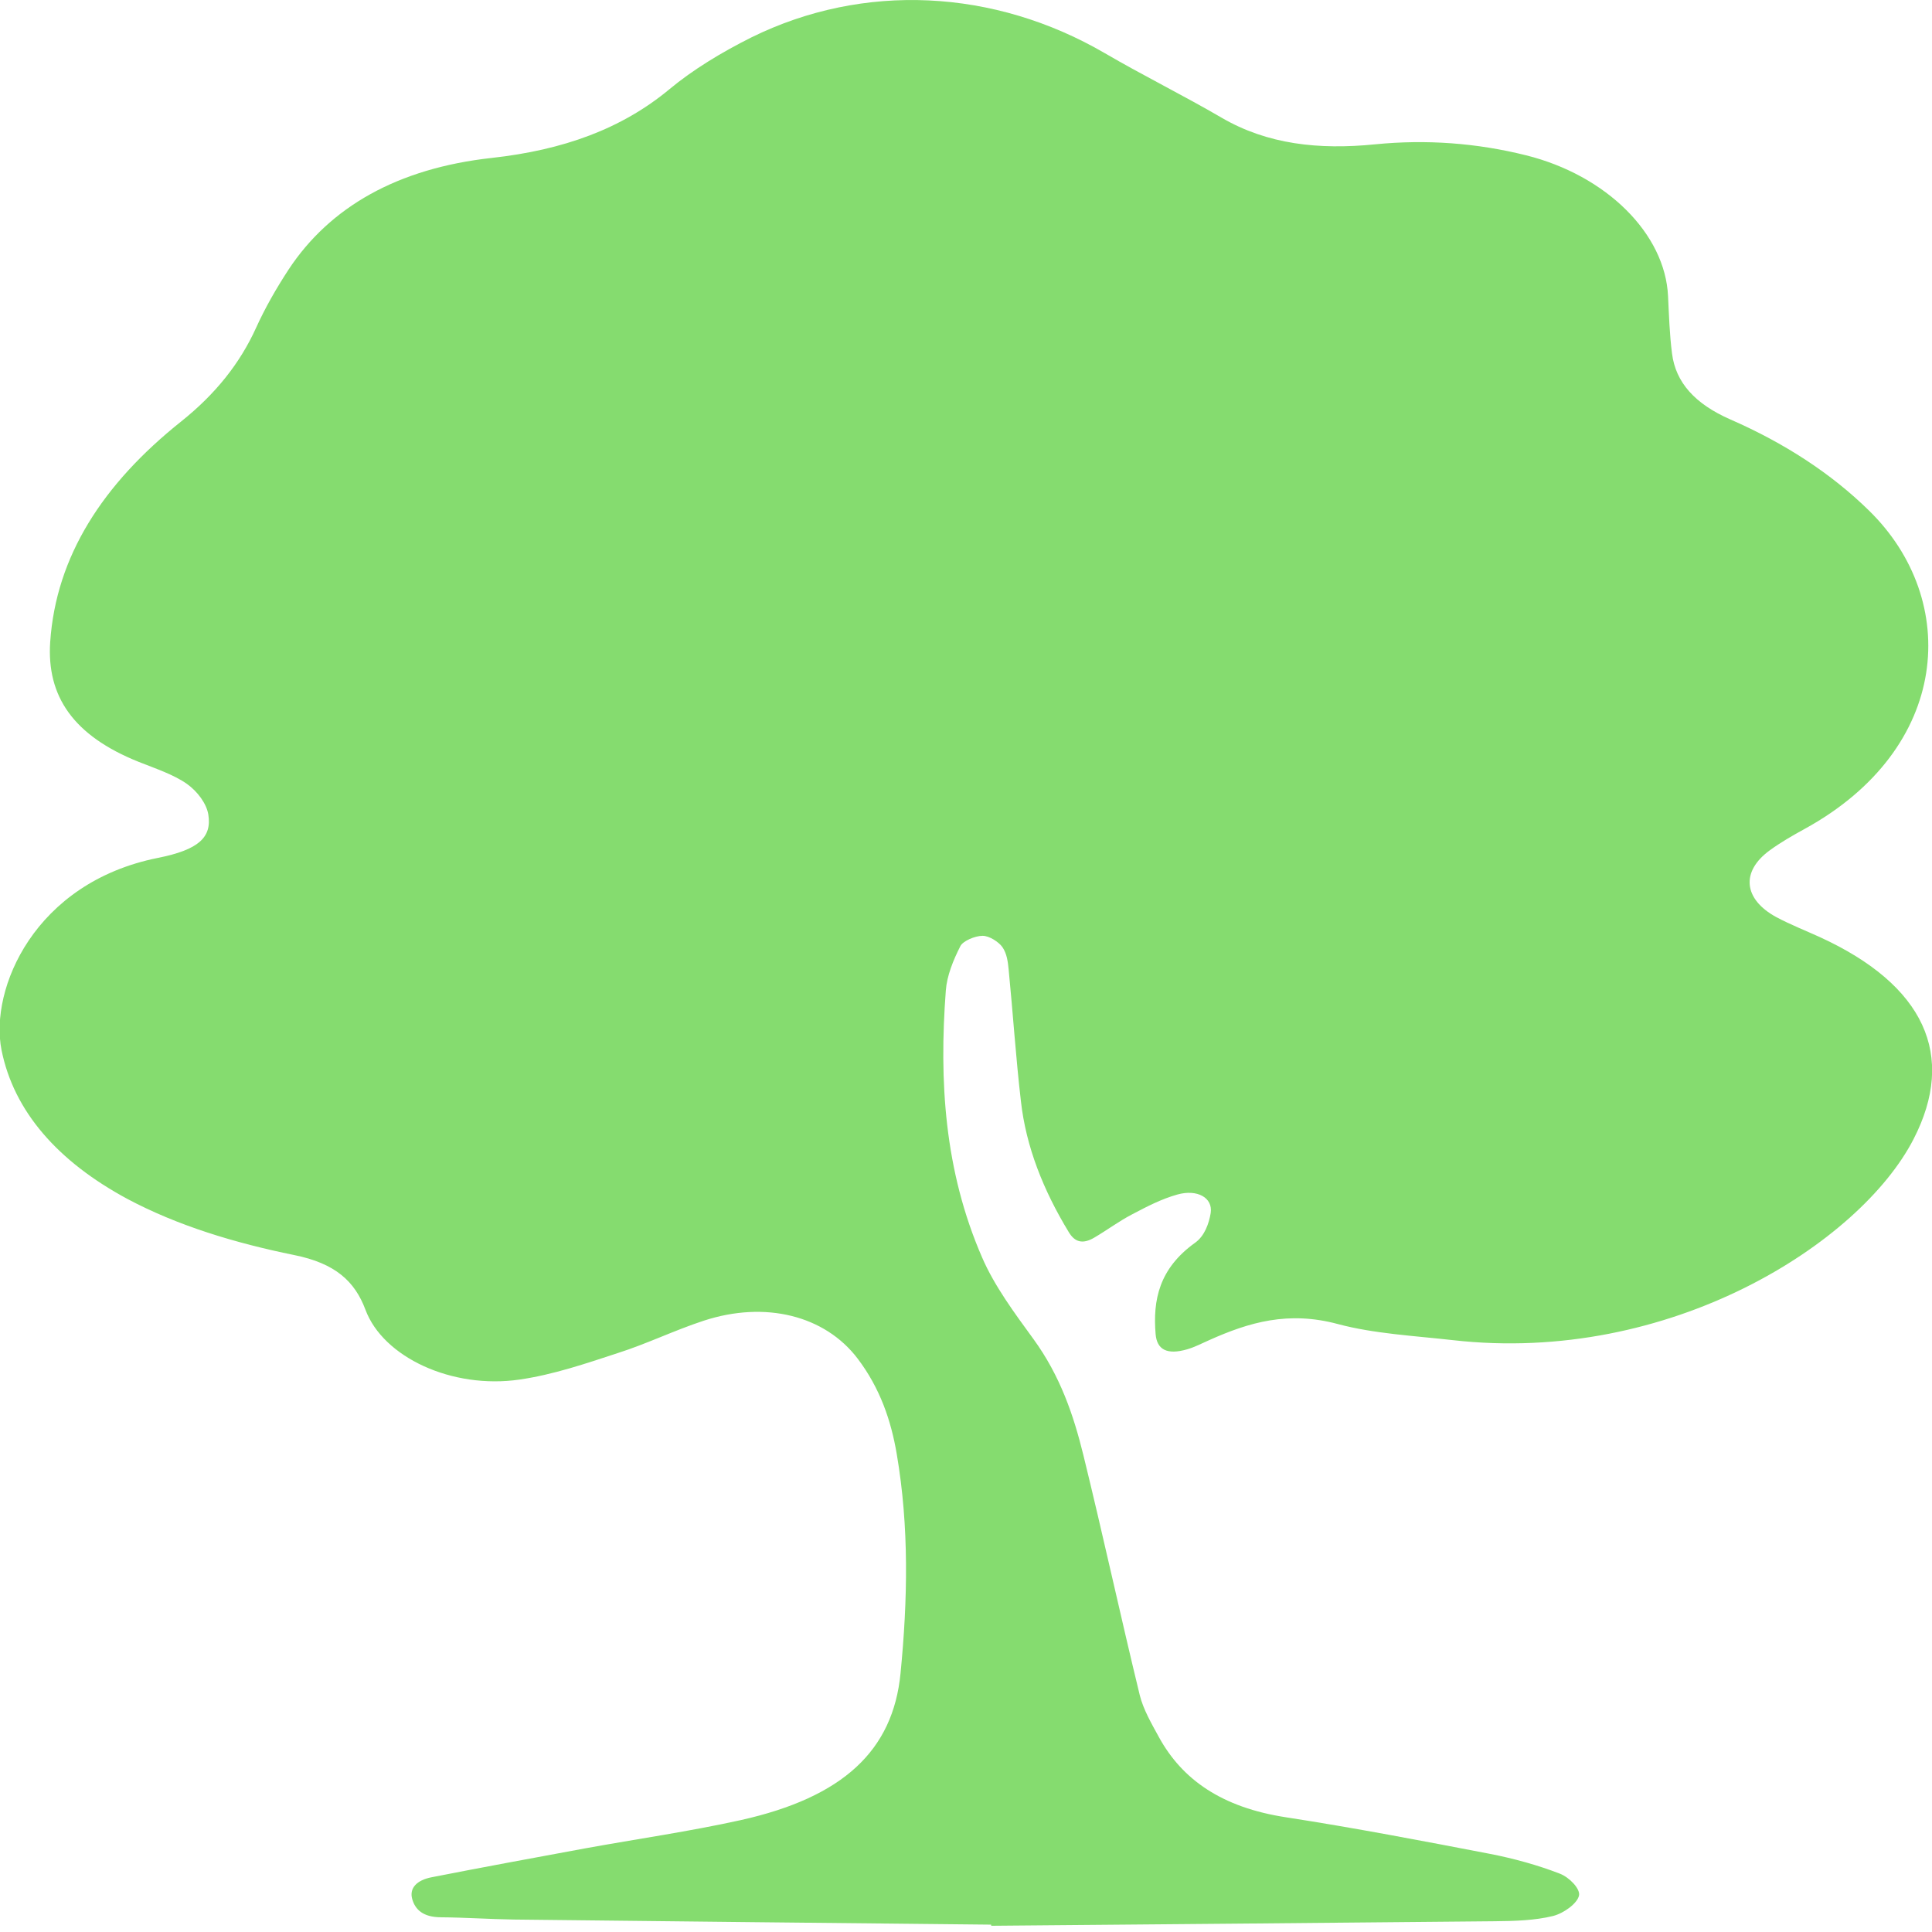
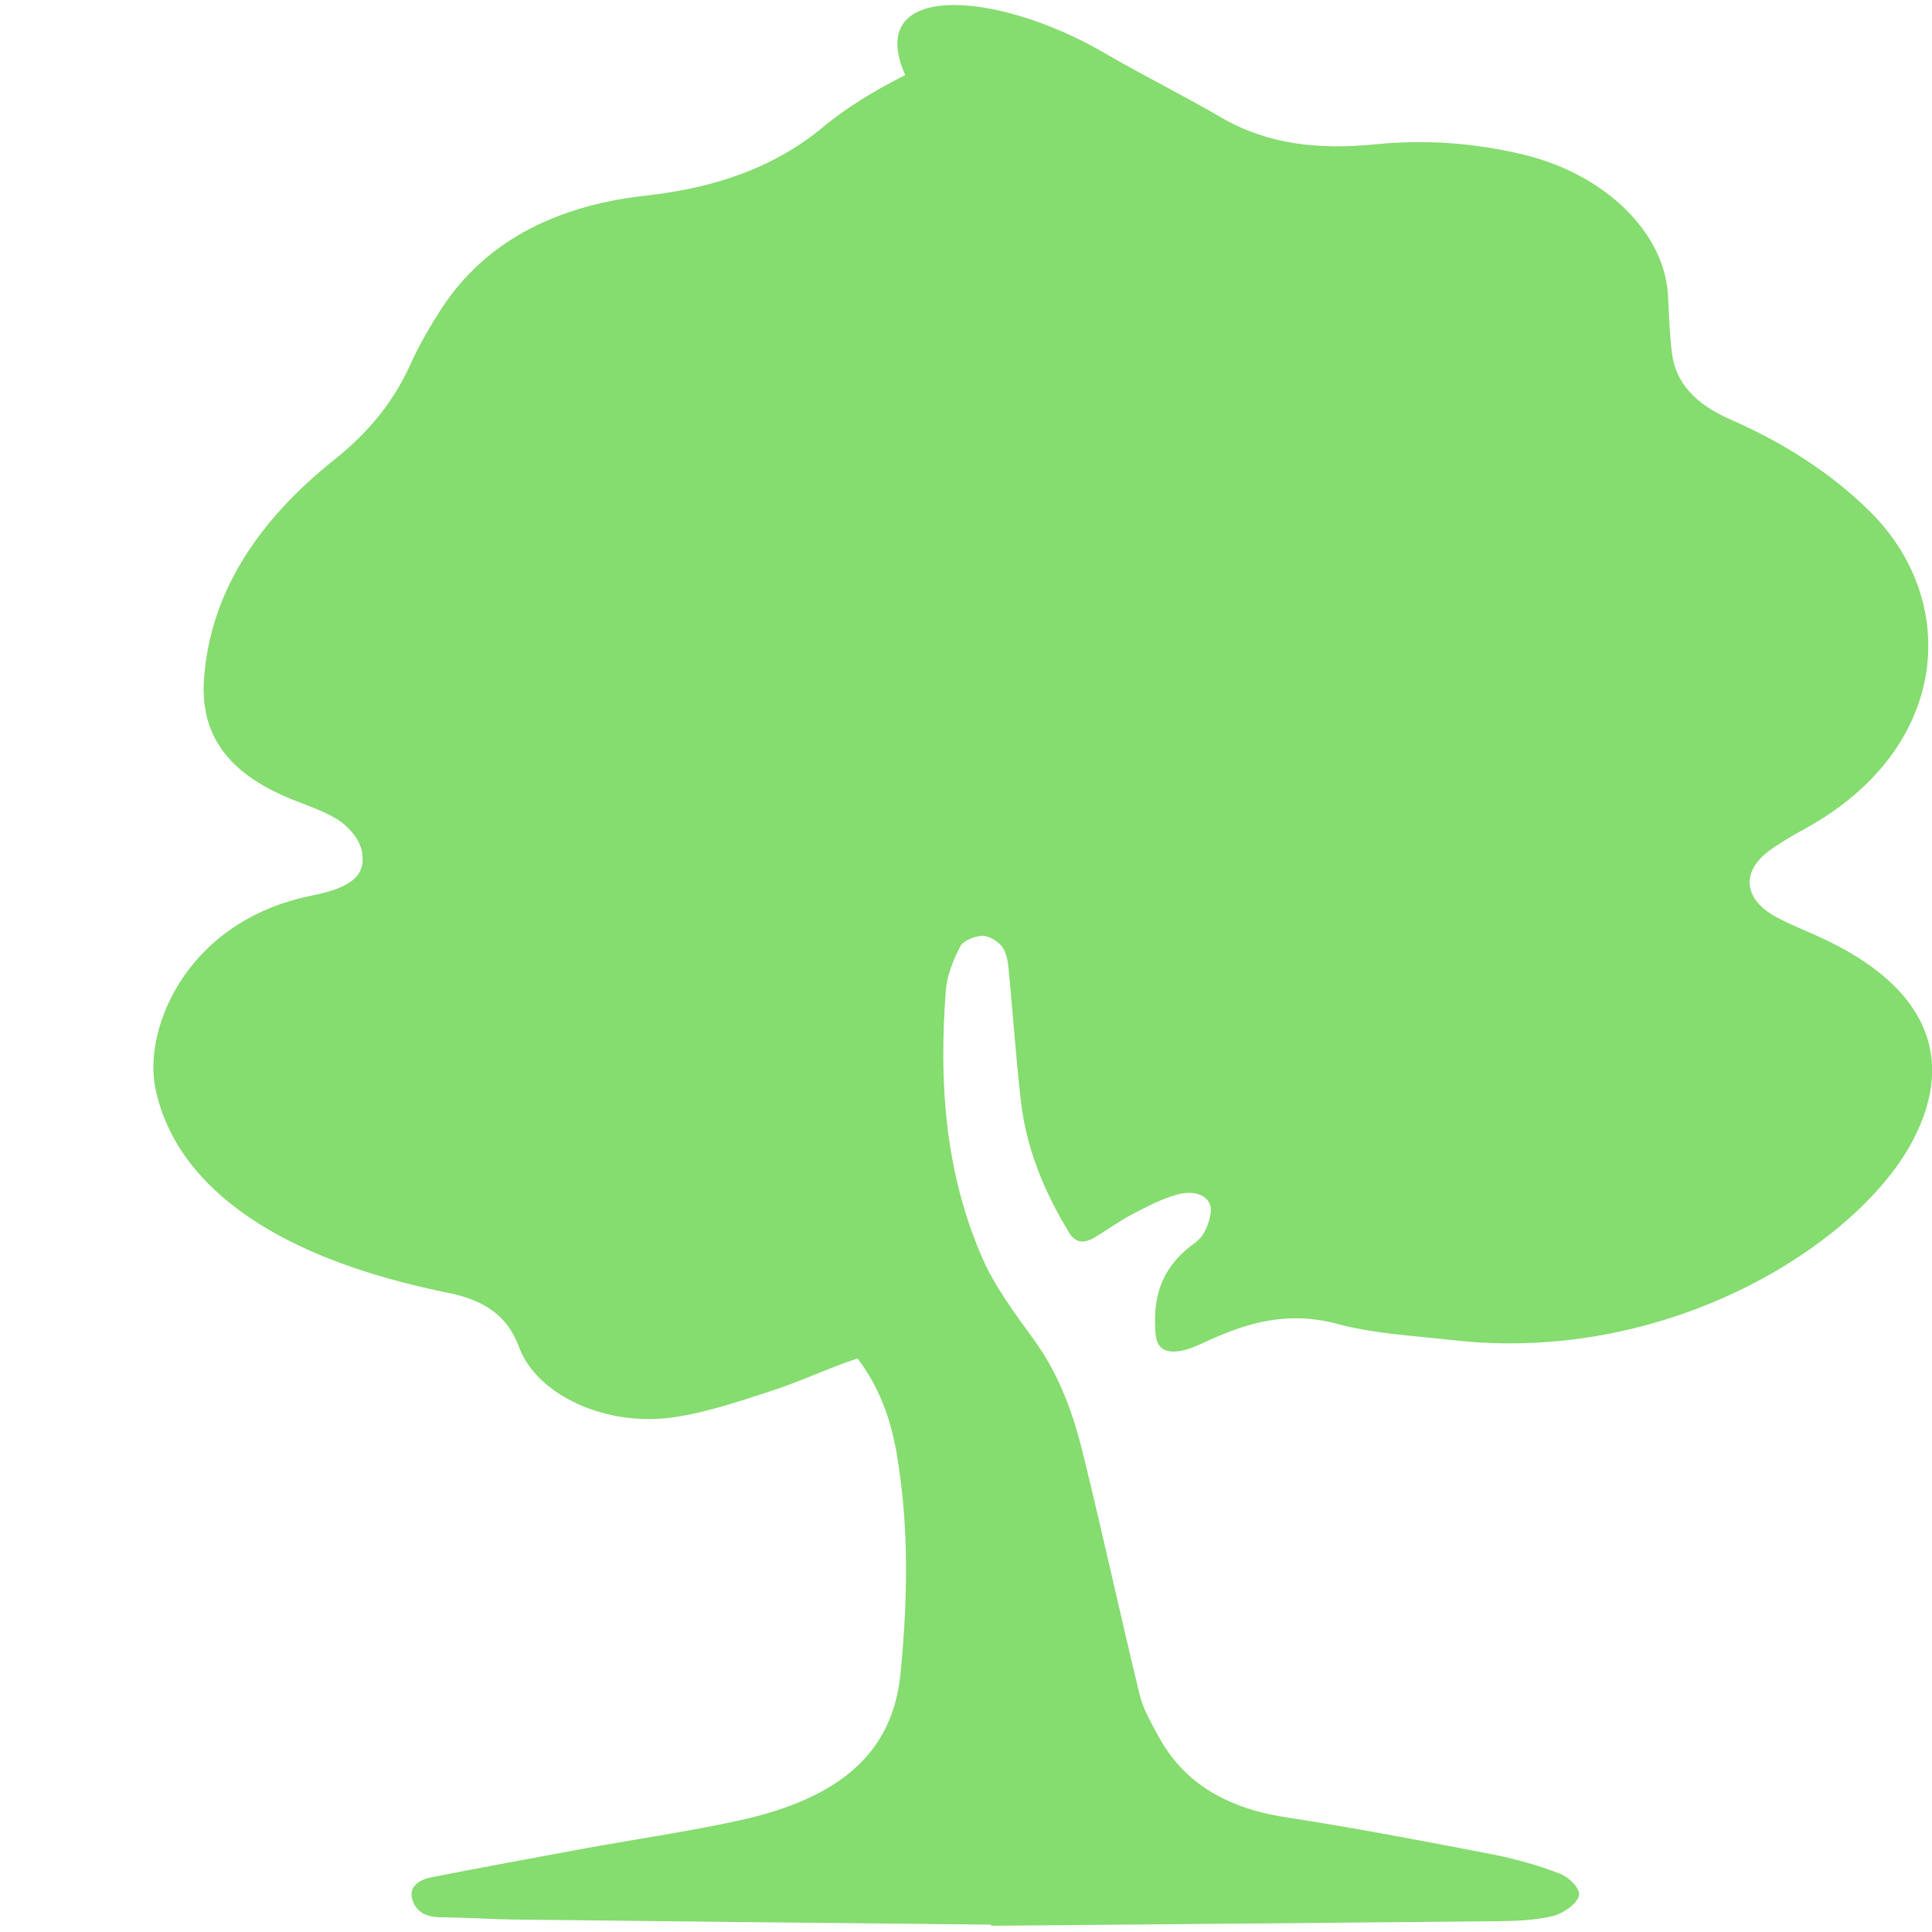
<svg xmlns="http://www.w3.org/2000/svg" version="1.1" id="Layer_1" x="0px" y="0px" viewBox="0 0 1024 1024" style="enable-background:new 0 0 1024 1024;" xml:space="preserve">
  <style type="text/css">
	.st0{fill:#85DC6F;}
</style>
-   <path class="st0" d="M525.3,1020.1c-84.3-0.9-168.6-1.7-252.9-2.7c-13-0.2-26-1.1-38.9-1.2c-9.2-0.1-13.4-4-15-9.6  c-1.7-5.9,2.5-10.1,10.2-11.6c27-5.3,54.2-10.3,81.3-15.3c27.5-5,55.5-9,82.6-15c54.3-12.1,80.7-36.9,84.7-77.8  c3.8-38.8,4.6-77.5-2-116.2c-3-17.7-8.8-34.9-20.8-50.7c-17.3-22.7-48.8-30.7-81.5-20c-15.6,5.1-30,12.2-45.7,17.2  c-16.8,5.5-34,11.4-51.9,14c-35.8,5.2-72.3-11.8-81.7-37c-5.6-15-15.9-24.6-37.8-29c-31.4-6.4-61.6-15.5-88.3-29.7  c-37-19.9-60.3-46.5-66.8-79c-6.4-32.3,17.4-88.7,82.9-101.8c21.6-4.3,28.7-10.9,26.7-23.1c-1-5.7-5.6-12-11.3-16.1  c-7.1-5-16.8-8.2-25.6-11.7c-34.7-13.9-48.8-34.8-46.9-63.5c3.1-45.5,27.9-83.8,69.4-116.9c18.3-14.6,31.2-30.9,39.7-49.6  c4.8-10.6,10.7-20.9,17.3-31c21.8-33,57.6-53.6,107.7-59.1c37.9-4.2,68.8-15.4,94.1-36.4c12.5-10.4,27.7-19.6,43.5-27.5  C457.8-9.5,527-5.9,585.6,28.2c20.2,11.8,41.7,22.4,61.9,34.2c24.2,14.1,51.4,17.1,81.3,14.1c27.2-2.7,53.9-0.7,80,5.8  c42.6,10.6,73.8,41.6,75.3,74.7c0.5,10.1,0.8,20.2,2.1,30.3c1.9,15.4,12.2,26.8,30.9,35c28.8,12.6,53.4,28.6,73.5,48.3  c48.5,47.4,43.7,126.1-34.2,168.8c-6.4,3.5-12.8,7.2-18.4,11.3c-15.4,11.2-14,25.9,3.5,35.4c7.3,3.9,15.4,7.1,23.1,10.6  c55.4,25.4,72.5,62.7,49.6,107.1c-28.3,55-129,119.6-244.2,106.5c-20.4-2.3-41.7-3.4-60.8-8.5c-26.3-7.1-47.1-1-68.3,8.5  c-3.9,1.7-7.6,3.7-11.8,4.9c-10.5,3-15.9,0.2-16.6-8.1c-1.5-18,1.8-34.7,20.9-48.4c5.1-3.6,7.4-10.3,8.3-15.8  c1.2-8.1-7.1-12.7-17.6-9.8c-8.6,2.4-16.4,6.5-24,10.5c-7.1,3.7-13.2,8.3-20,12.3c-6.2,3.7-10.4,2.5-13.6-2.8  c-13.5-22.2-22.7-45.3-25.4-69.5c-2.7-23.2-4.2-46.5-6.5-69.8c-0.4-4-0.9-8.3-3.3-11.8c-1.9-2.7-6.9-6-10.5-6  c-4.1,0-10.5,2.8-11.8,5.5c-3.8,7.5-7.1,15.6-7.7,23.5c-3.6,47.8-0.8,95.4,19.2,141.4c6.5,15.1,17.1,29.4,27.3,43.4  c14.1,19.4,21.2,40.2,26.4,61.4c10.4,42.4,19.6,84.9,29.9,127.3c1.9,7.6,6.2,15,10.2,22.3c12.3,22.4,33.3,37.2,67.3,42.4  c36.3,5.6,72.3,12.5,108.2,19.4c12.8,2.5,25.4,6,37,10.5c5.1,2,10.9,8.1,10.1,11.6c-0.9,4.1-7.9,9.3-13.7,10.8  c-9.7,2.4-20.6,2.7-31.1,2.8c-88.9,0.9-177.7,1.6-266.6,2.4C525.3,1020.7,525.3,1020.4,525.3,1020.1z" />
+   <path class="st0" d="M525.3,1020.1c-84.3-0.9-168.6-1.7-252.9-2.7c-13-0.2-26-1.1-38.9-1.2c-9.2-0.1-13.4-4-15-9.6  c-1.7-5.9,2.5-10.1,10.2-11.6c27-5.3,54.2-10.3,81.3-15.3c27.5-5,55.5-9,82.6-15c54.3-12.1,80.7-36.9,84.7-77.8  c3.8-38.8,4.6-77.5-2-116.2c-3-17.7-8.8-34.9-20.8-50.7c-15.6,5.1-30,12.2-45.7,17.2  c-16.8,5.5-34,11.4-51.9,14c-35.8,5.2-72.3-11.8-81.7-37c-5.6-15-15.9-24.6-37.8-29c-31.4-6.4-61.6-15.5-88.3-29.7  c-37-19.9-60.3-46.5-66.8-79c-6.4-32.3,17.4-88.7,82.9-101.8c21.6-4.3,28.7-10.9,26.7-23.1c-1-5.7-5.6-12-11.3-16.1  c-7.1-5-16.8-8.2-25.6-11.7c-34.7-13.9-48.8-34.8-46.9-63.5c3.1-45.5,27.9-83.8,69.4-116.9c18.3-14.6,31.2-30.9,39.7-49.6  c4.8-10.6,10.7-20.9,17.3-31c21.8-33,57.6-53.6,107.7-59.1c37.9-4.2,68.8-15.4,94.1-36.4c12.5-10.4,27.7-19.6,43.5-27.5  C457.8-9.5,527-5.9,585.6,28.2c20.2,11.8,41.7,22.4,61.9,34.2c24.2,14.1,51.4,17.1,81.3,14.1c27.2-2.7,53.9-0.7,80,5.8  c42.6,10.6,73.8,41.6,75.3,74.7c0.5,10.1,0.8,20.2,2.1,30.3c1.9,15.4,12.2,26.8,30.9,35c28.8,12.6,53.4,28.6,73.5,48.3  c48.5,47.4,43.7,126.1-34.2,168.8c-6.4,3.5-12.8,7.2-18.4,11.3c-15.4,11.2-14,25.9,3.5,35.4c7.3,3.9,15.4,7.1,23.1,10.6  c55.4,25.4,72.5,62.7,49.6,107.1c-28.3,55-129,119.6-244.2,106.5c-20.4-2.3-41.7-3.4-60.8-8.5c-26.3-7.1-47.1-1-68.3,8.5  c-3.9,1.7-7.6,3.7-11.8,4.9c-10.5,3-15.9,0.2-16.6-8.1c-1.5-18,1.8-34.7,20.9-48.4c5.1-3.6,7.4-10.3,8.3-15.8  c1.2-8.1-7.1-12.7-17.6-9.8c-8.6,2.4-16.4,6.5-24,10.5c-7.1,3.7-13.2,8.3-20,12.3c-6.2,3.7-10.4,2.5-13.6-2.8  c-13.5-22.2-22.7-45.3-25.4-69.5c-2.7-23.2-4.2-46.5-6.5-69.8c-0.4-4-0.9-8.3-3.3-11.8c-1.9-2.7-6.9-6-10.5-6  c-4.1,0-10.5,2.8-11.8,5.5c-3.8,7.5-7.1,15.6-7.7,23.5c-3.6,47.8-0.8,95.4,19.2,141.4c6.5,15.1,17.1,29.4,27.3,43.4  c14.1,19.4,21.2,40.2,26.4,61.4c10.4,42.4,19.6,84.9,29.9,127.3c1.9,7.6,6.2,15,10.2,22.3c12.3,22.4,33.3,37.2,67.3,42.4  c36.3,5.6,72.3,12.5,108.2,19.4c12.8,2.5,25.4,6,37,10.5c5.1,2,10.9,8.1,10.1,11.6c-0.9,4.1-7.9,9.3-13.7,10.8  c-9.7,2.4-20.6,2.7-31.1,2.8c-88.9,0.9-177.7,1.6-266.6,2.4C525.3,1020.7,525.3,1020.4,525.3,1020.1z" />
</svg>